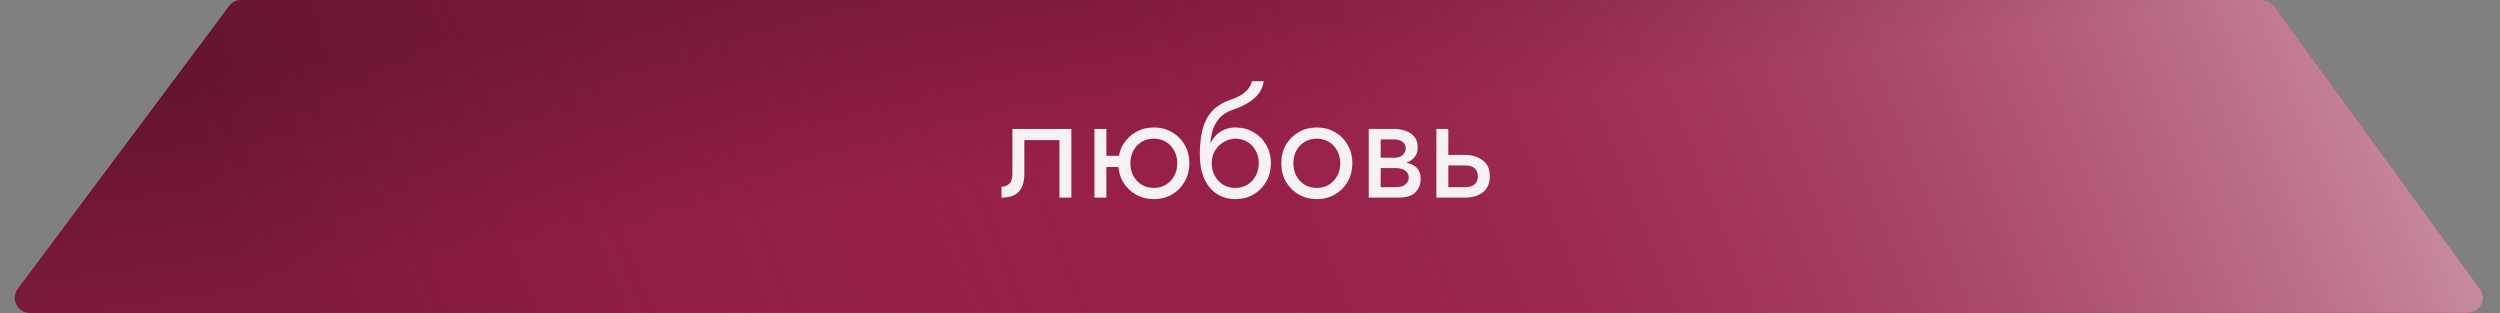
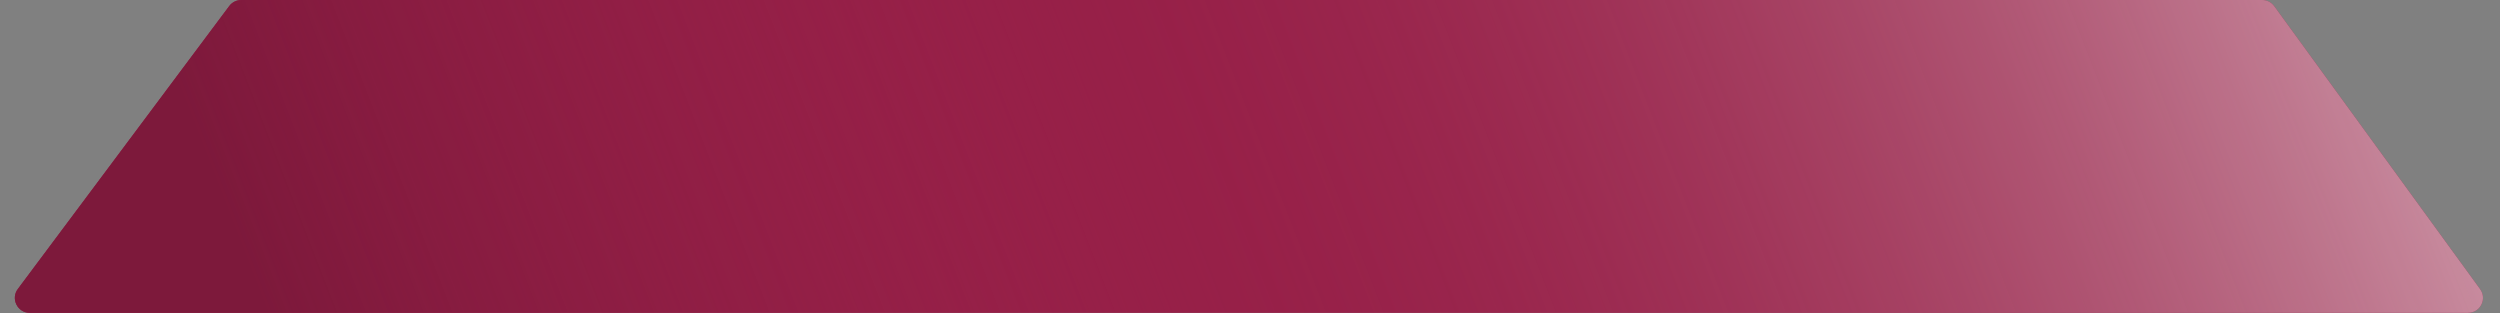
<svg xmlns="http://www.w3.org/2000/svg" width="335" height="42" viewBox="0 0 335 42" fill="none">
  <rect x="0" y="0" width="335" height="42" fill="#808080" stroke="none" />
  <path d="M2.389 38.723L30.721 0.803C31.099 0.298 31.693 0 32.324 0H303.129C303.768 0 304.37 0.306 304.746 0.823L332.333 38.743C333.295 40.065 332.35 41.92 330.716 41.92H3.991C2.345 41.92 1.403 40.042 2.389 38.723Z" fill="#972048" />
  <path d="M2.389 38.723L30.721 0.803C31.099 0.298 31.693 0 32.324 0H303.129C303.768 0 304.37 0.306 304.746 0.823L332.333 38.743C333.295 40.065 332.35 41.92 330.716 41.92H3.991C2.345 41.92 1.403 40.042 2.389 38.723Z" fill="url(#paint0_linear_185_28)" />
-   <path d="M2.389 38.723L30.721 0.803C31.099 0.298 31.693 0 32.324 0H303.129C303.768 0 304.37 0.306 304.746 0.823L332.333 38.743C333.295 40.065 332.35 41.92 330.716 41.92H3.991C2.345 41.92 1.403 40.042 2.389 38.723Z" fill="url(#paint1_linear_185_28)" fill-opacity="0.2" />
-   <path d="M143.562 17.28V26.48H141.962V18.78H137.262V23.28C137.262 24 137.148 24.601 136.922 25.081C136.708 25.547 136.375 25.901 135.922 26.14C135.468 26.367 134.895 26.48 134.202 26.48V25.02C134.602 25.02 134.942 24.894 135.222 24.64C135.515 24.387 135.662 23.934 135.662 23.28V17.28H143.562ZM147.594 22.381V20.881H150.994V22.381H147.594ZM146.654 17.28H148.254V26.48H146.654V17.28ZM149.854 21.881C149.854 20.947 150.061 20.12 150.474 19.401C150.901 18.68 151.474 18.114 152.194 17.701C152.914 17.287 153.721 17.081 154.614 17.081C155.521 17.081 156.327 17.287 157.034 17.701C157.754 18.114 158.321 18.68 158.734 19.401C159.161 20.12 159.374 20.947 159.374 21.881C159.374 22.8 159.161 23.627 158.734 24.36C158.321 25.081 157.754 25.647 157.034 26.061C156.327 26.474 155.521 26.68 154.614 26.68C153.721 26.68 152.914 26.474 152.194 26.061C151.474 25.647 150.901 25.081 150.474 24.36C150.061 23.627 149.854 22.8 149.854 21.881ZM151.474 21.881C151.474 22.52 151.607 23.087 151.874 23.581C152.154 24.074 152.527 24.467 152.994 24.761C153.474 25.041 154.014 25.18 154.614 25.18C155.214 25.18 155.747 25.041 156.214 24.761C156.694 24.467 157.067 24.074 157.334 23.581C157.614 23.087 157.754 22.52 157.754 21.881C157.754 21.241 157.614 20.674 157.334 20.18C157.067 19.674 156.694 19.28 156.214 19C155.747 18.721 155.214 18.581 154.614 18.581C154.014 18.581 153.474 18.721 152.994 19C152.527 19.28 152.154 19.674 151.874 20.18C151.607 20.674 151.474 21.241 151.474 21.881ZM165.536 18.581V17.081C166.443 17.081 167.249 17.287 167.956 17.701C168.676 18.114 169.243 18.68 169.656 19.401C170.083 20.12 170.296 20.947 170.296 21.881C170.296 22.8 170.083 23.627 169.656 24.36C169.243 25.081 168.676 25.647 167.956 26.061C167.249 26.474 166.443 26.68 165.536 26.68C164.643 26.68 163.836 26.46 163.116 26.02C162.396 25.567 161.823 24.894 161.396 24C160.983 23.107 160.776 22 160.776 20.68L162.376 21.881C162.376 22.52 162.516 23.087 162.796 23.581C163.076 24.074 163.449 24.467 163.916 24.761C164.396 25.041 164.936 25.18 165.536 25.18C166.136 25.18 166.669 25.041 167.136 24.761C167.616 24.467 167.989 24.074 168.256 23.581C168.536 23.087 168.676 22.52 168.676 21.881C168.676 21.241 168.536 20.674 168.256 20.18C167.989 19.674 167.616 19.28 167.136 19C166.669 18.721 166.136 18.581 165.536 18.581ZM161.656 21.881C161.656 21.134 161.749 20.467 161.936 19.881C162.123 19.28 162.389 18.774 162.736 18.36C163.083 17.947 163.489 17.634 163.956 17.421C164.436 17.194 164.963 17.081 165.536 17.081V18.581C165.189 18.581 164.829 18.654 164.456 18.8C164.083 18.947 163.736 19.16 163.416 19.441C163.109 19.721 162.856 20.067 162.656 20.48C162.469 20.881 162.376 21.347 162.376 21.881H161.656ZM160.776 20.68C160.776 19.427 160.896 18.32 161.136 17.36C161.376 16.401 161.796 15.587 162.396 14.921C163.009 14.241 163.849 13.72 164.916 13.361C165.823 13.054 166.496 12.687 166.936 12.261C167.389 11.82 167.663 11.361 167.756 10.88H169.336C169.269 11.467 169.056 12.007 168.696 12.501C168.336 12.98 167.863 13.4 167.276 13.761C166.703 14.12 166.049 14.421 165.316 14.661C164.489 14.927 163.843 15.327 163.376 15.861C162.923 16.394 162.609 17 162.436 17.68C162.263 18.347 162.176 19.014 162.176 19.68V21.741L160.776 20.68ZM171.694 21.881C171.694 20.947 171.901 20.12 172.314 19.401C172.741 18.68 173.314 18.114 174.034 17.701C174.754 17.287 175.561 17.081 176.454 17.081C177.361 17.081 178.167 17.287 178.874 17.701C179.594 18.114 180.161 18.68 180.574 19.401C181.001 20.12 181.214 20.947 181.214 21.881C181.214 22.8 181.001 23.627 180.574 24.36C180.161 25.081 179.594 25.647 178.874 26.061C178.167 26.474 177.361 26.68 176.454 26.68C175.561 26.68 174.754 26.474 174.034 26.061C173.314 25.647 172.741 25.081 172.314 24.36C171.901 23.627 171.694 22.8 171.694 21.881ZM173.314 21.881C173.314 22.52 173.447 23.087 173.714 23.581C173.994 24.074 174.367 24.467 174.834 24.761C175.314 25.041 175.854 25.18 176.454 25.18C177.054 25.18 177.587 25.041 178.054 24.761C178.534 24.467 178.907 24.074 179.174 23.581C179.454 23.087 179.594 22.52 179.594 21.881C179.594 21.241 179.454 20.674 179.174 20.18C178.907 19.674 178.534 19.28 178.054 19C177.587 18.721 177.054 18.581 176.454 18.581C175.854 18.581 175.314 18.721 174.834 19C174.367 19.28 173.994 19.674 173.714 20.18C173.447 20.674 173.314 21.241 173.314 21.881ZM184.352 21.68H187.012C187.652 21.68 188.225 21.747 188.732 21.881C189.239 22.014 189.639 22.247 189.932 22.581C190.225 22.914 190.372 23.381 190.372 23.98C190.372 24.674 190.139 25.267 189.672 25.761C189.219 26.241 188.465 26.48 187.412 26.48H184.352V25.081H187.012C187.612 25.081 188.052 24.954 188.332 24.701C188.625 24.447 188.772 24.14 188.772 23.78C188.772 23.594 188.732 23.427 188.652 23.28C188.585 23.134 188.479 23 188.332 22.881C188.199 22.761 188.019 22.674 187.792 22.62C187.579 22.554 187.319 22.52 187.012 22.52H184.352V21.68ZM184.352 22.081V21.14H186.812C187.052 21.14 187.265 21.114 187.452 21.061C187.652 20.994 187.819 20.901 187.952 20.78C188.085 20.66 188.185 20.527 188.252 20.381C188.332 20.221 188.372 20.054 188.372 19.881C188.372 19.52 188.232 19.234 187.952 19.02C187.672 18.794 187.292 18.68 186.812 18.68H184.352V17.28H186.812C187.385 17.28 187.905 17.367 188.372 17.541C188.852 17.701 189.239 17.967 189.532 18.34C189.825 18.701 189.972 19.18 189.972 19.78C189.972 20.3 189.825 20.734 189.532 21.081C189.239 21.414 188.852 21.667 188.372 21.84C187.905 22 187.385 22.081 186.812 22.081H184.352ZM183.412 17.28H185.012V26.48H183.412V17.28ZM192.474 17.28H194.074V26.48H192.474V17.28ZM193.414 22.16V20.761H196.274C197.221 20.761 198.014 20.994 198.654 21.46C199.308 21.914 199.634 22.634 199.634 23.62C199.634 24.274 199.488 24.814 199.194 25.241C198.901 25.667 198.501 25.98 197.994 26.18C197.488 26.381 196.914 26.48 196.274 26.48H193.414V25.081H196.274C196.661 25.081 196.981 25.027 197.234 24.921C197.501 24.8 197.701 24.634 197.834 24.421C197.968 24.194 198.034 23.927 198.034 23.62C198.034 23.154 197.888 22.794 197.594 22.541C197.301 22.287 196.861 22.16 196.274 22.16H193.414Z" fill="#F6F2F1" />
  <defs>
    <linearGradient id="paint0_linear_185_28" x1="47.806" y1="72.836" x2="368.089" y2="-51.627" gradientUnits="userSpaceOnUse">
      <stop stop-color="#7D193B" />
      <stop offset="0.334" stop-color="#972048" stop-opacity="0" />
      <stop offset="1" stop-color="#F6F2F1" />
    </linearGradient>
    <linearGradient id="paint1_linear_185_28" x1="151.213" y1="-7.86" x2="155.439" y2="20.95" gradientUnits="userSpaceOnUse">
      <stop />
      <stop offset="1" stop-opacity="0" />
    </linearGradient>
  </defs>
</svg>